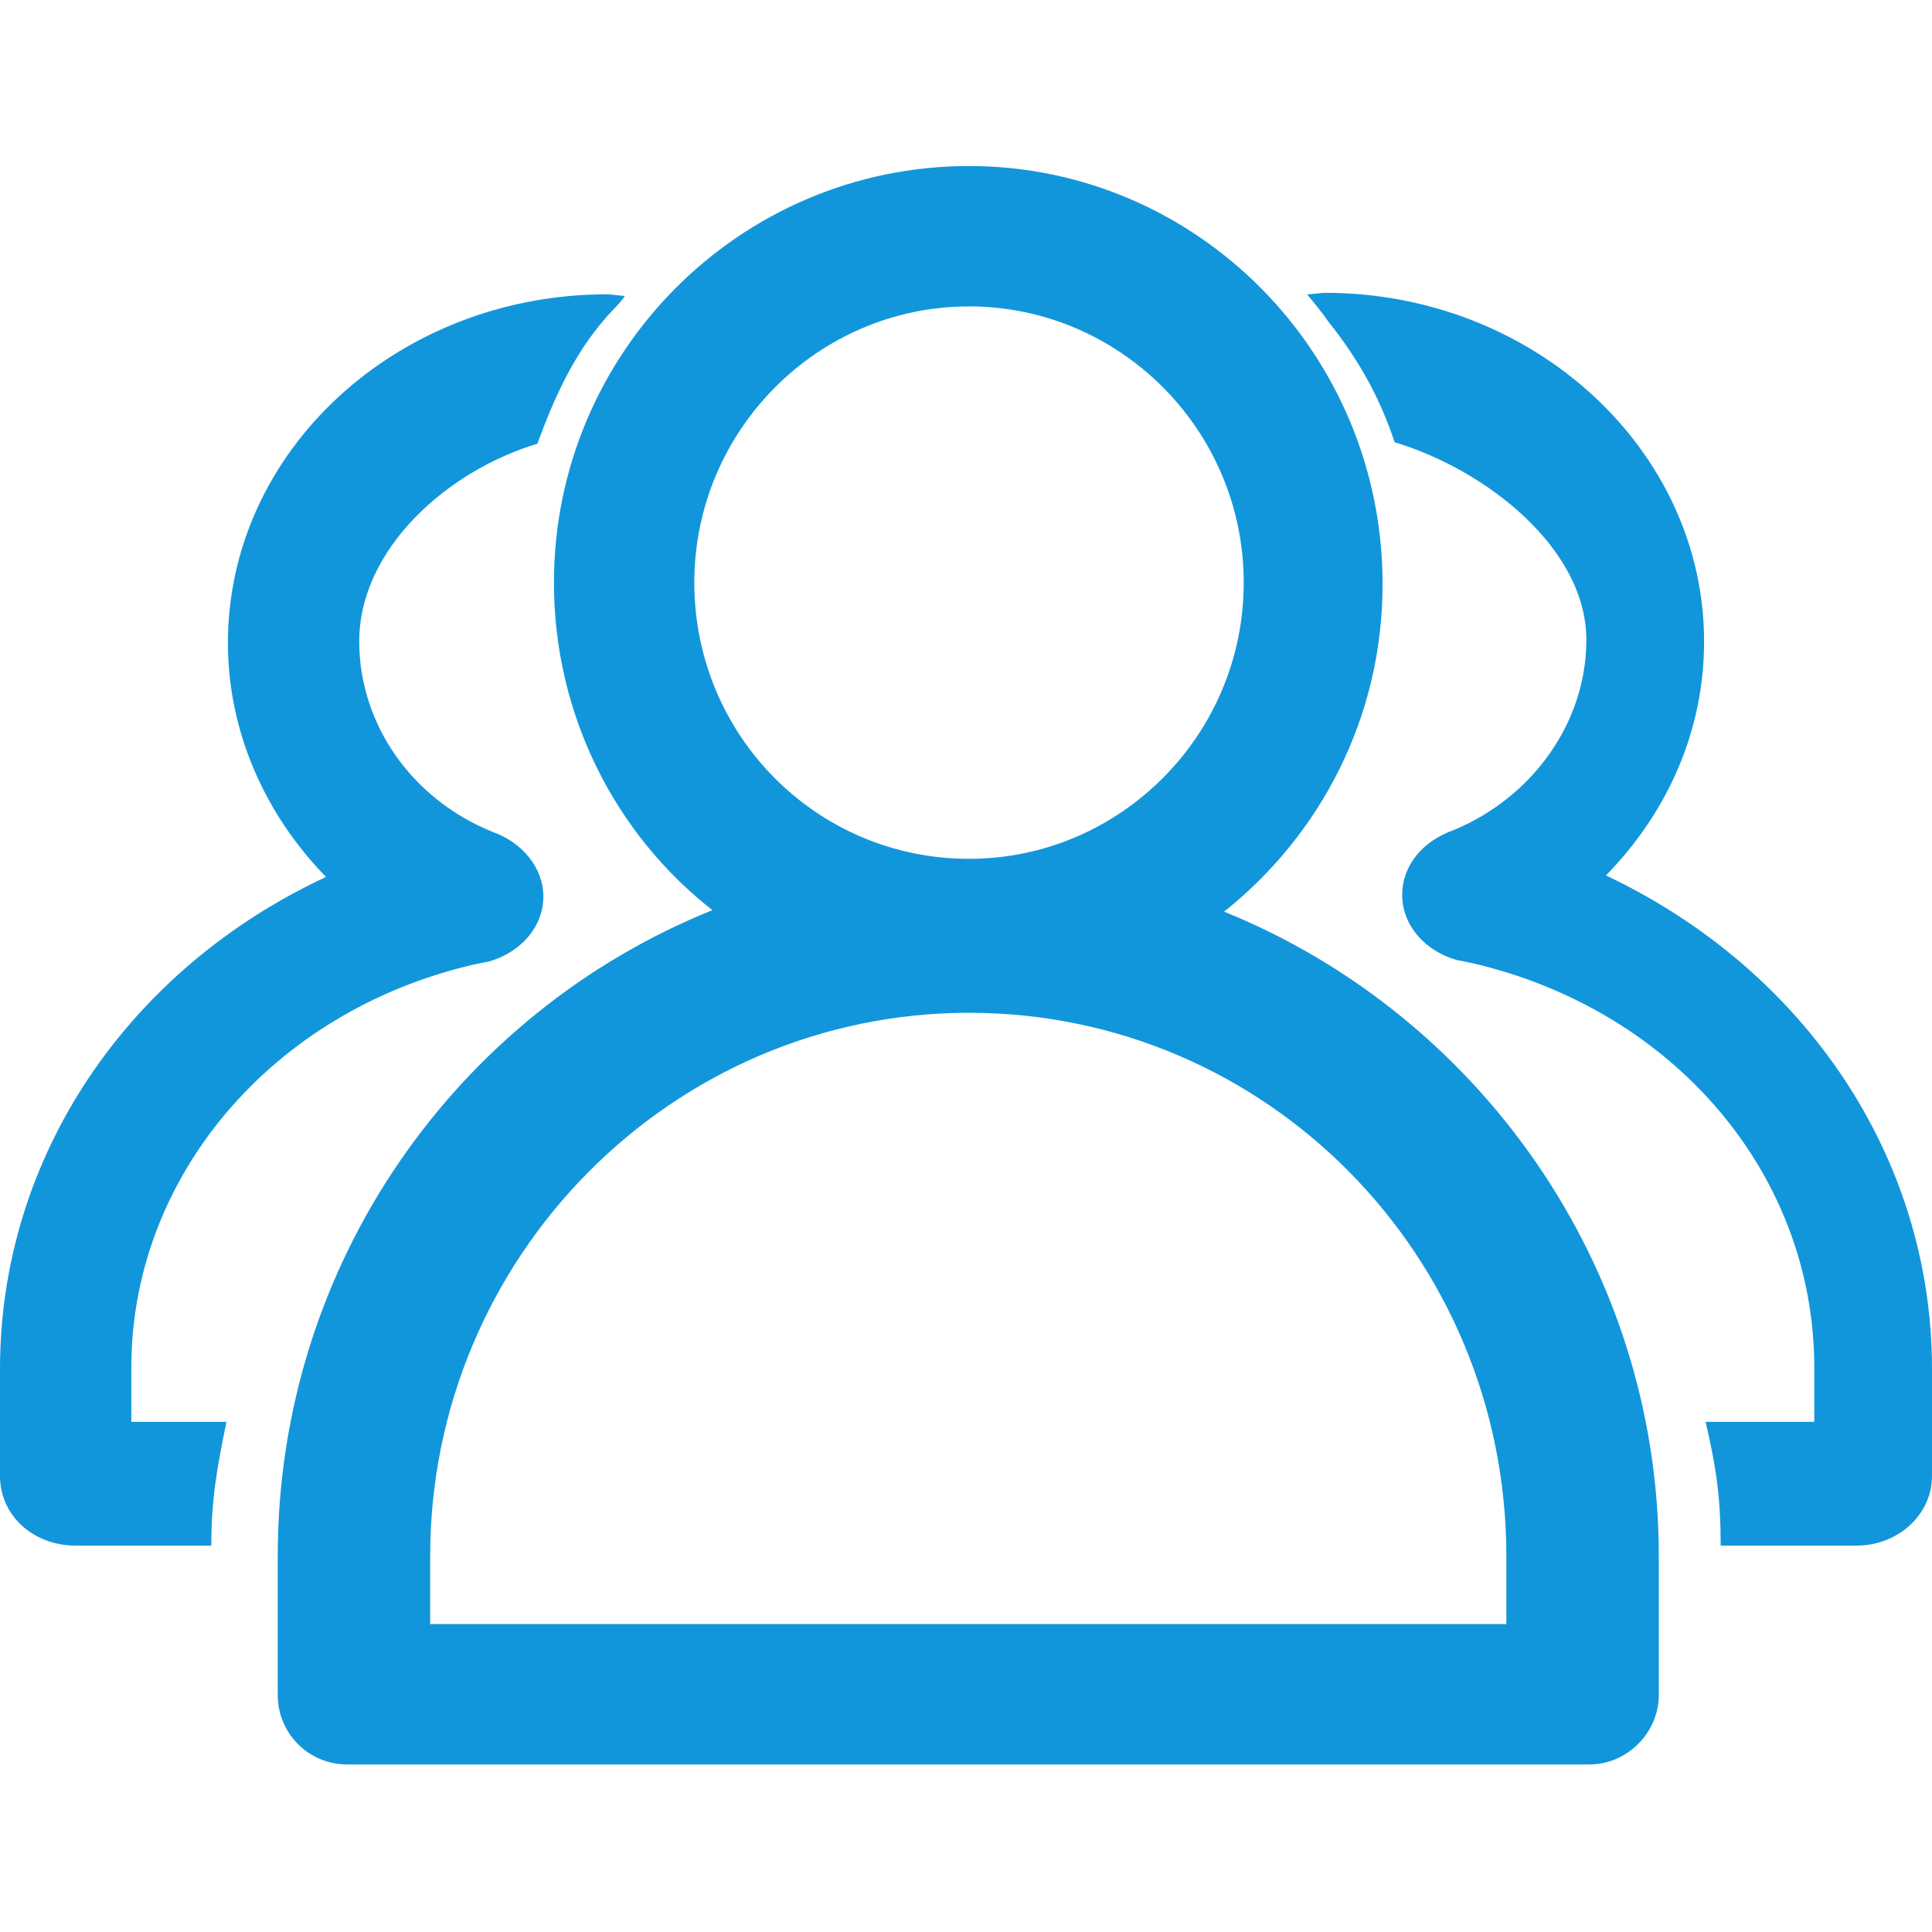
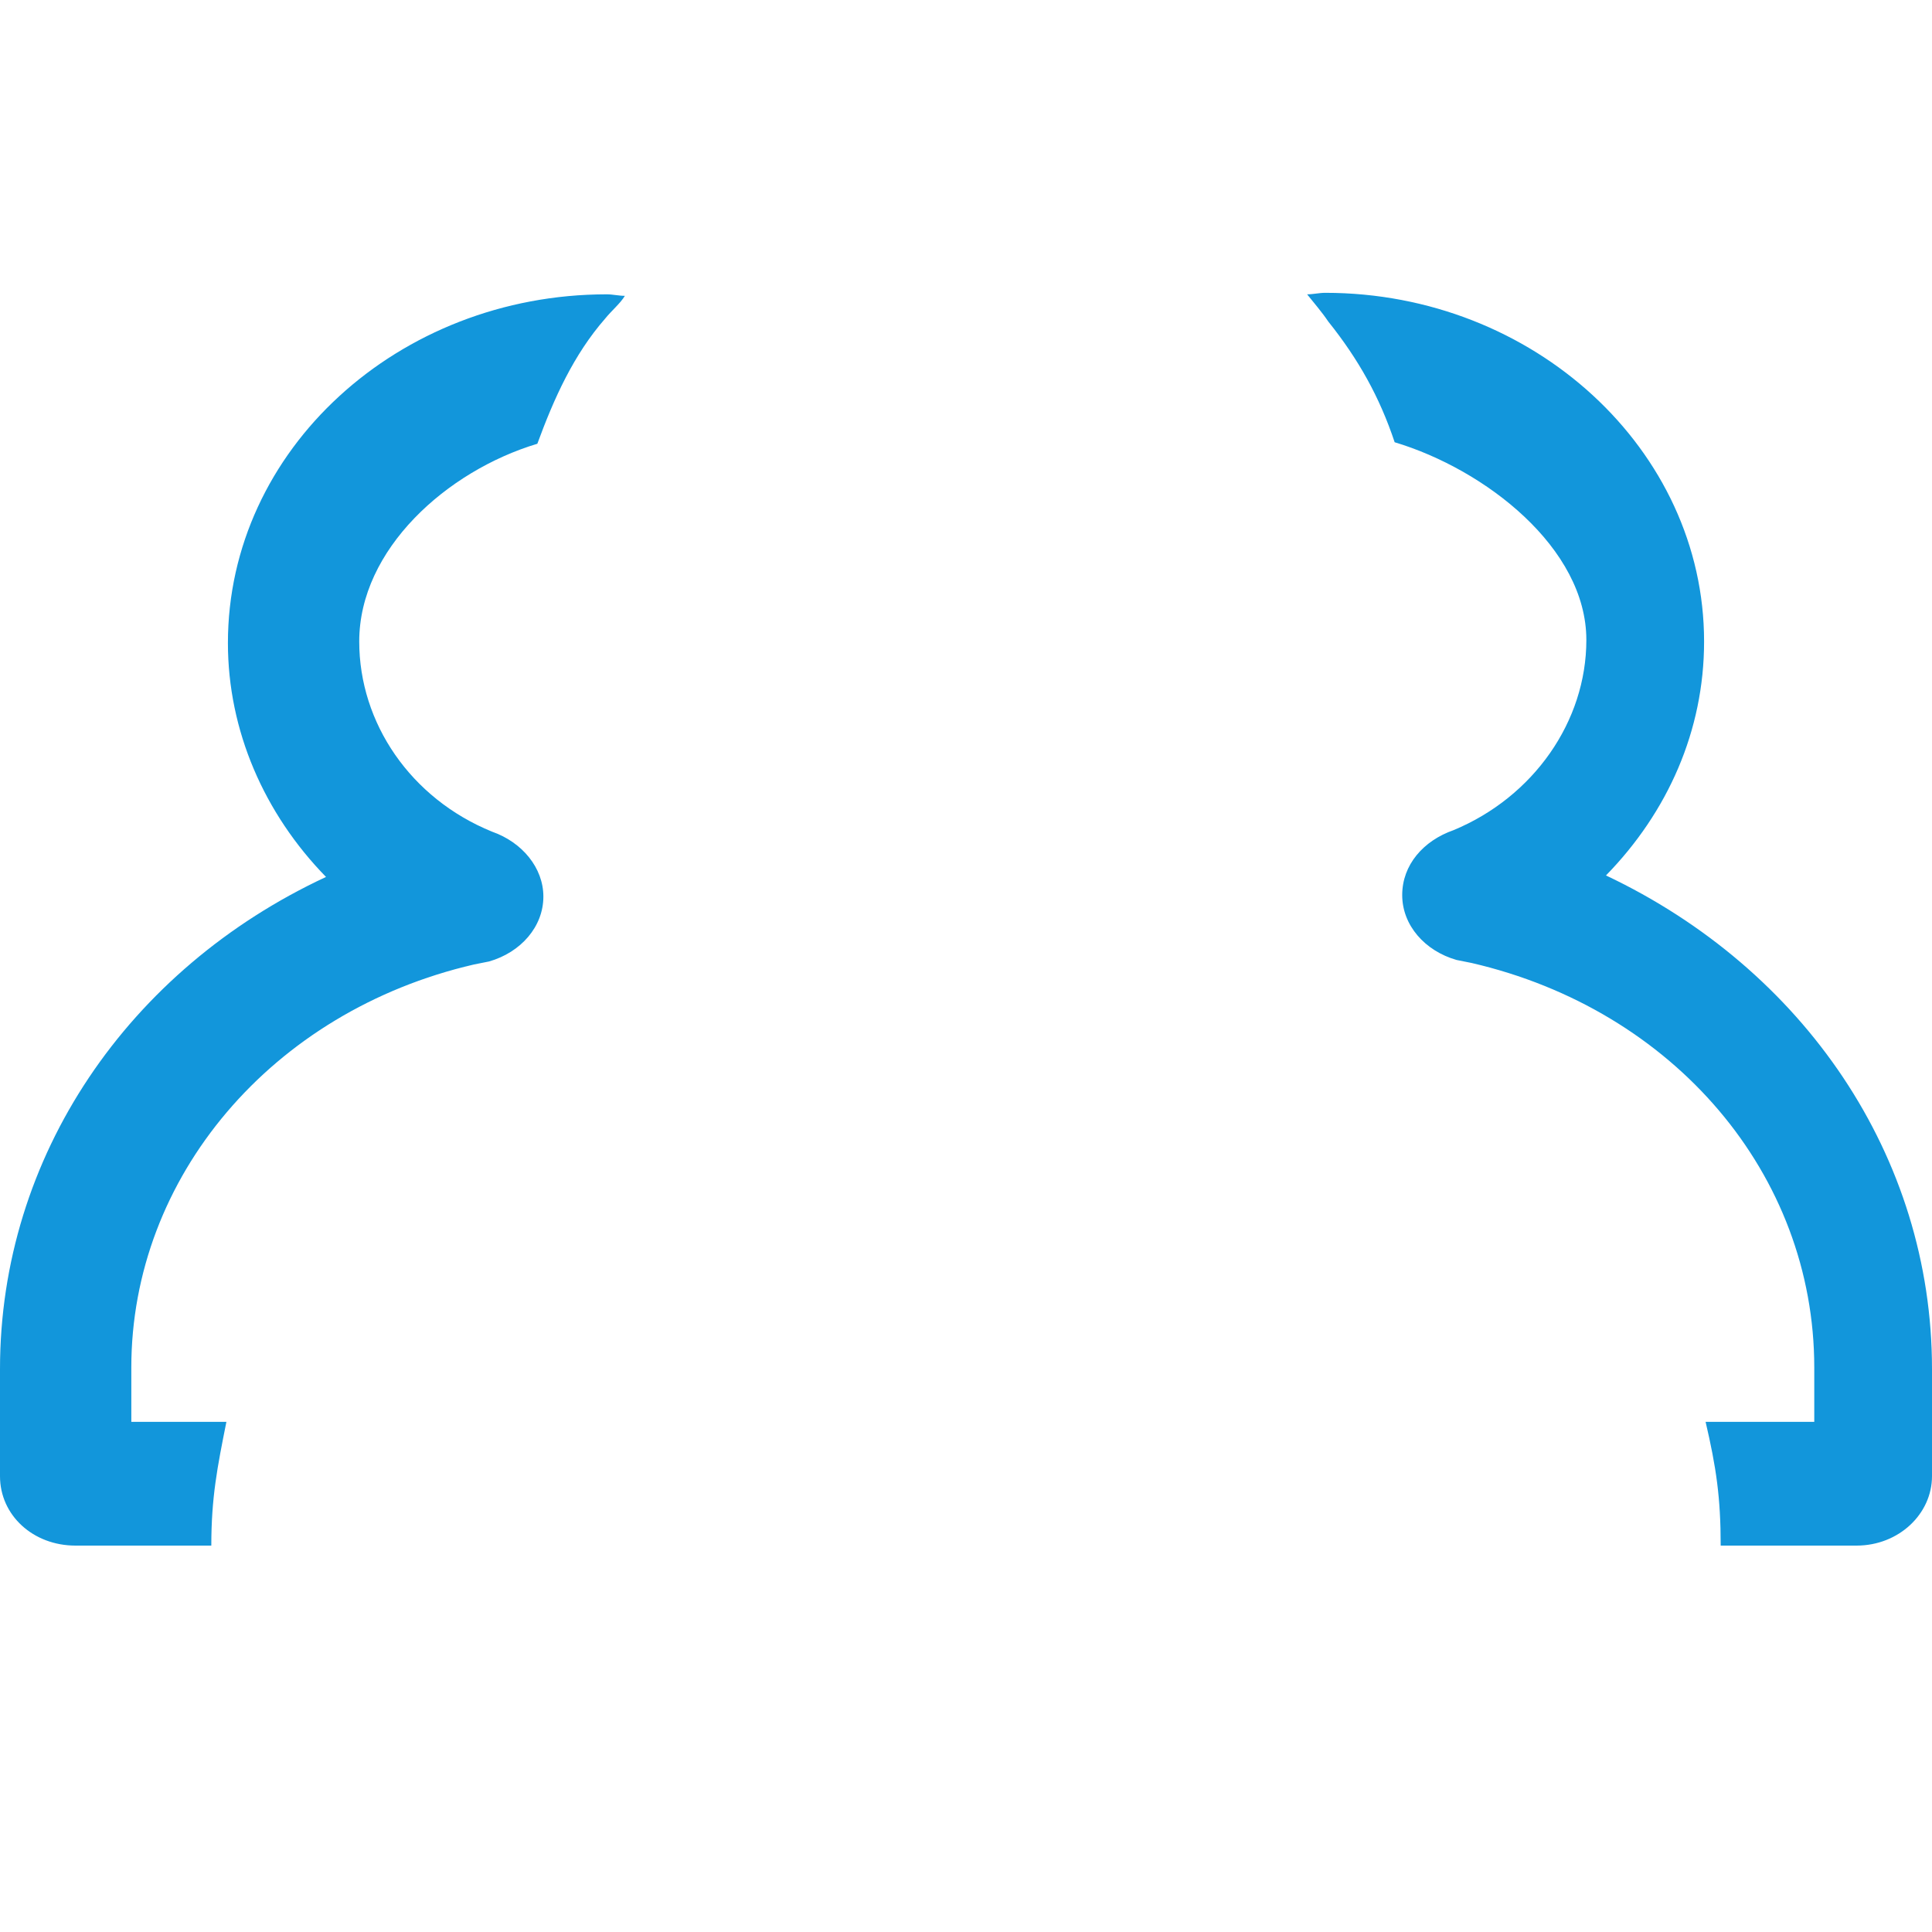
<svg xmlns="http://www.w3.org/2000/svg" t="1744689245867" class="icon" viewBox="0 0 1024 1024" version="1.1" p-id="6307" width="200" height="200">
  <path d="M851.2 464c32.8-33.6 52-76.8 52-124 0-101.6-90.4-184.8-200.8-184.8-3.2 0-6.4 0.8-9.6 0.8 3.2 4 8 9.6 11.2 14.4 16 20 27.2 40 35.2 64 48 14.4 101.6 56 101.6 104.8 0 43.2-28 83.2-70.4 100.8-16 5.6-27.2 18.4-27.2 34.4s12 29.6 28.8 34.4l8 1.6c107.2 24.8 181.6 112 181.6 214.4v28.8H904c5.6 24 8 40 8 65.6h72c22.4 0 40-16.8 40-36.8v-56.8c0-112.8-68-212-172.8-261.6z m-600 47.2l8-1.6c16.8-4.8 28.8-18.4 28.8-34.4 0-15.2-11.2-28.8-27.2-34.4-43.2-17.6-70.4-57.6-70.4-100.8 0-48.8 46.4-90.4 94.4-104.8 8.8-24 19.2-47.2 36-66.4 3.2-4 8-8 10.4-12-3.2 0-6.4-0.8-9.6-0.8-110.4 0-200.8 82.4-200.8 184.8 0 46.4 19.2 90.4 52 124C68 513.6 0 612.8 0 725.6v56.8c0 20.8 17.6 36.8 40 36.8h72c0-25.6 3.2-41.6 8-65.6H69.6v-28.8C69.6 624 144 536 251.2 511.2z" p-id="6308" fill="#1296db" />
-   <path d="M648.8 483.2c51.2-40.8 84-103.2 84-173.6C732.8 187.2 634.4 88 513.6 88c-121.6 0-220 99.2-220 220.8 0 70.4 32.8 133.6 84 173.6-135.2 54.4-230.4 187.2-230.4 342.4v73.6c0 20 16 36.8 36.8 36.8h658.4c20 0 36.8-16.8 36.8-36.8v-73.6c0-154.4-96-287.2-230.4-341.6zM368 308.8c0-80.8 65.6-146.4 145.6-146.4S659.2 228 659.2 308.8s-65.6 146.4-145.6 146.4c-80.8 0-145.6-65.6-145.6-146.4z m430.4 552H228v-36c0-158.4 128-288 285.6-288s284.8 128.8 284.8 288v36z" p-id="6309" fill="#1296db" />
</svg>